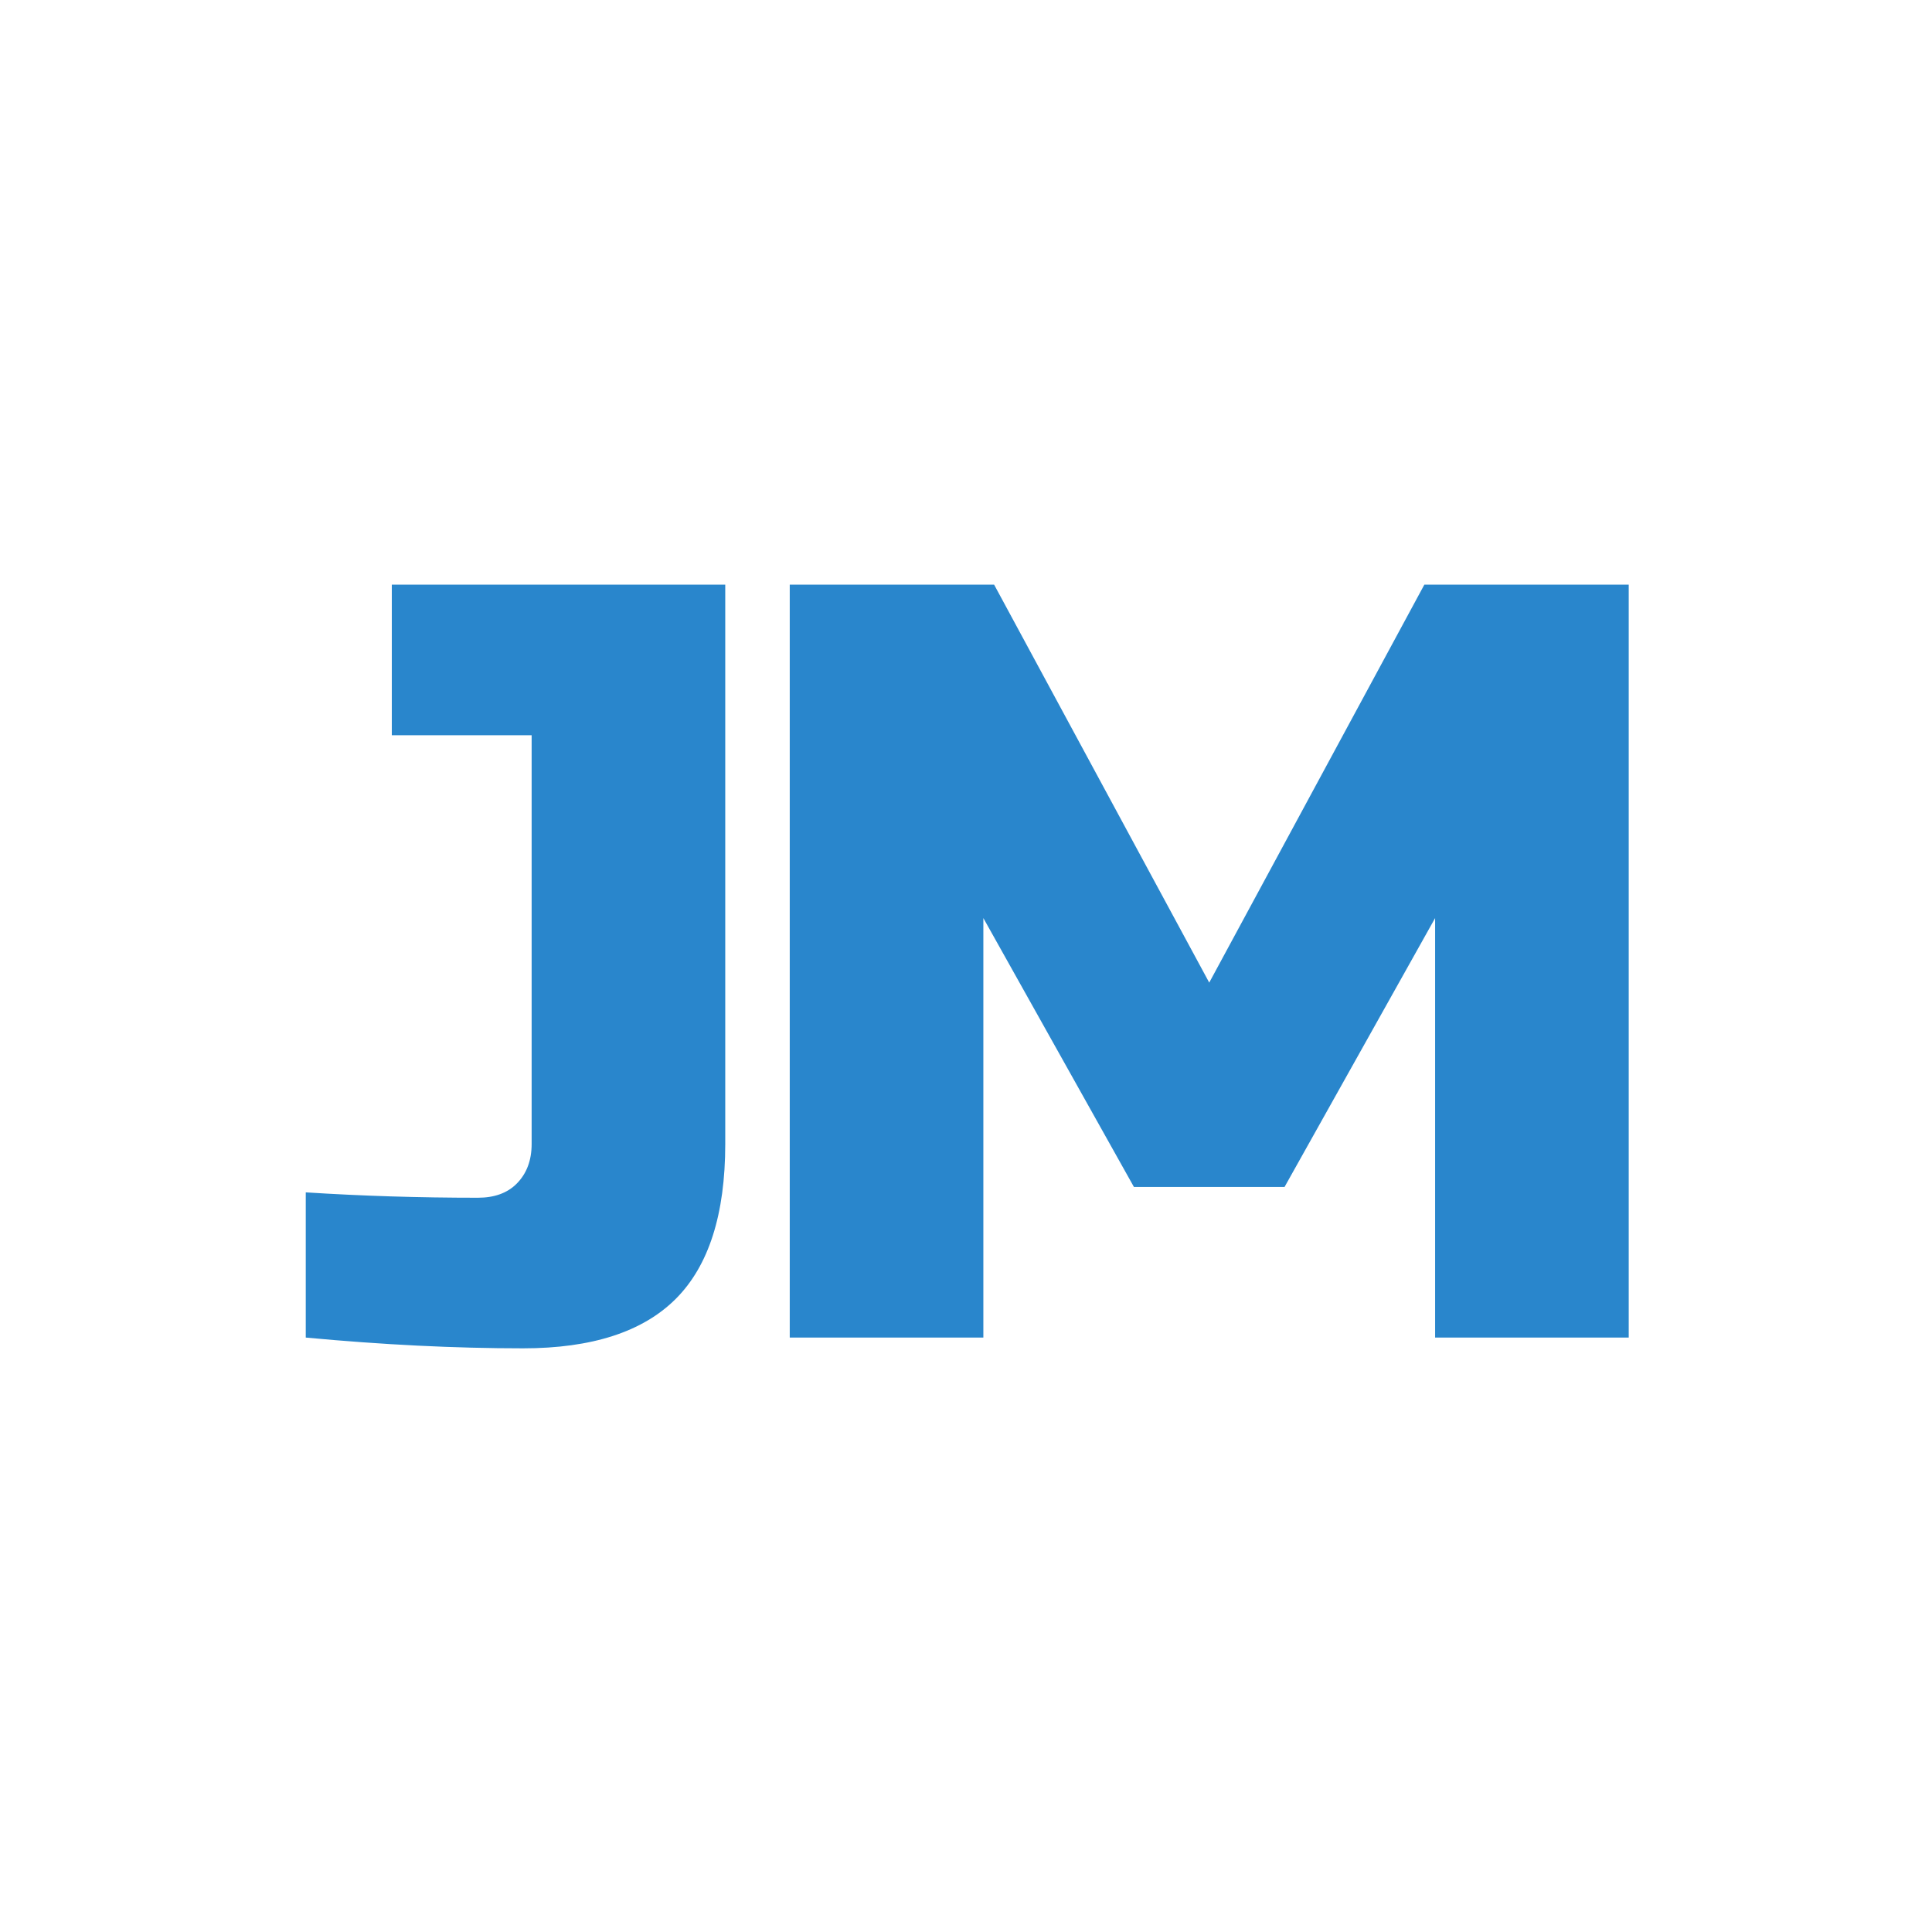
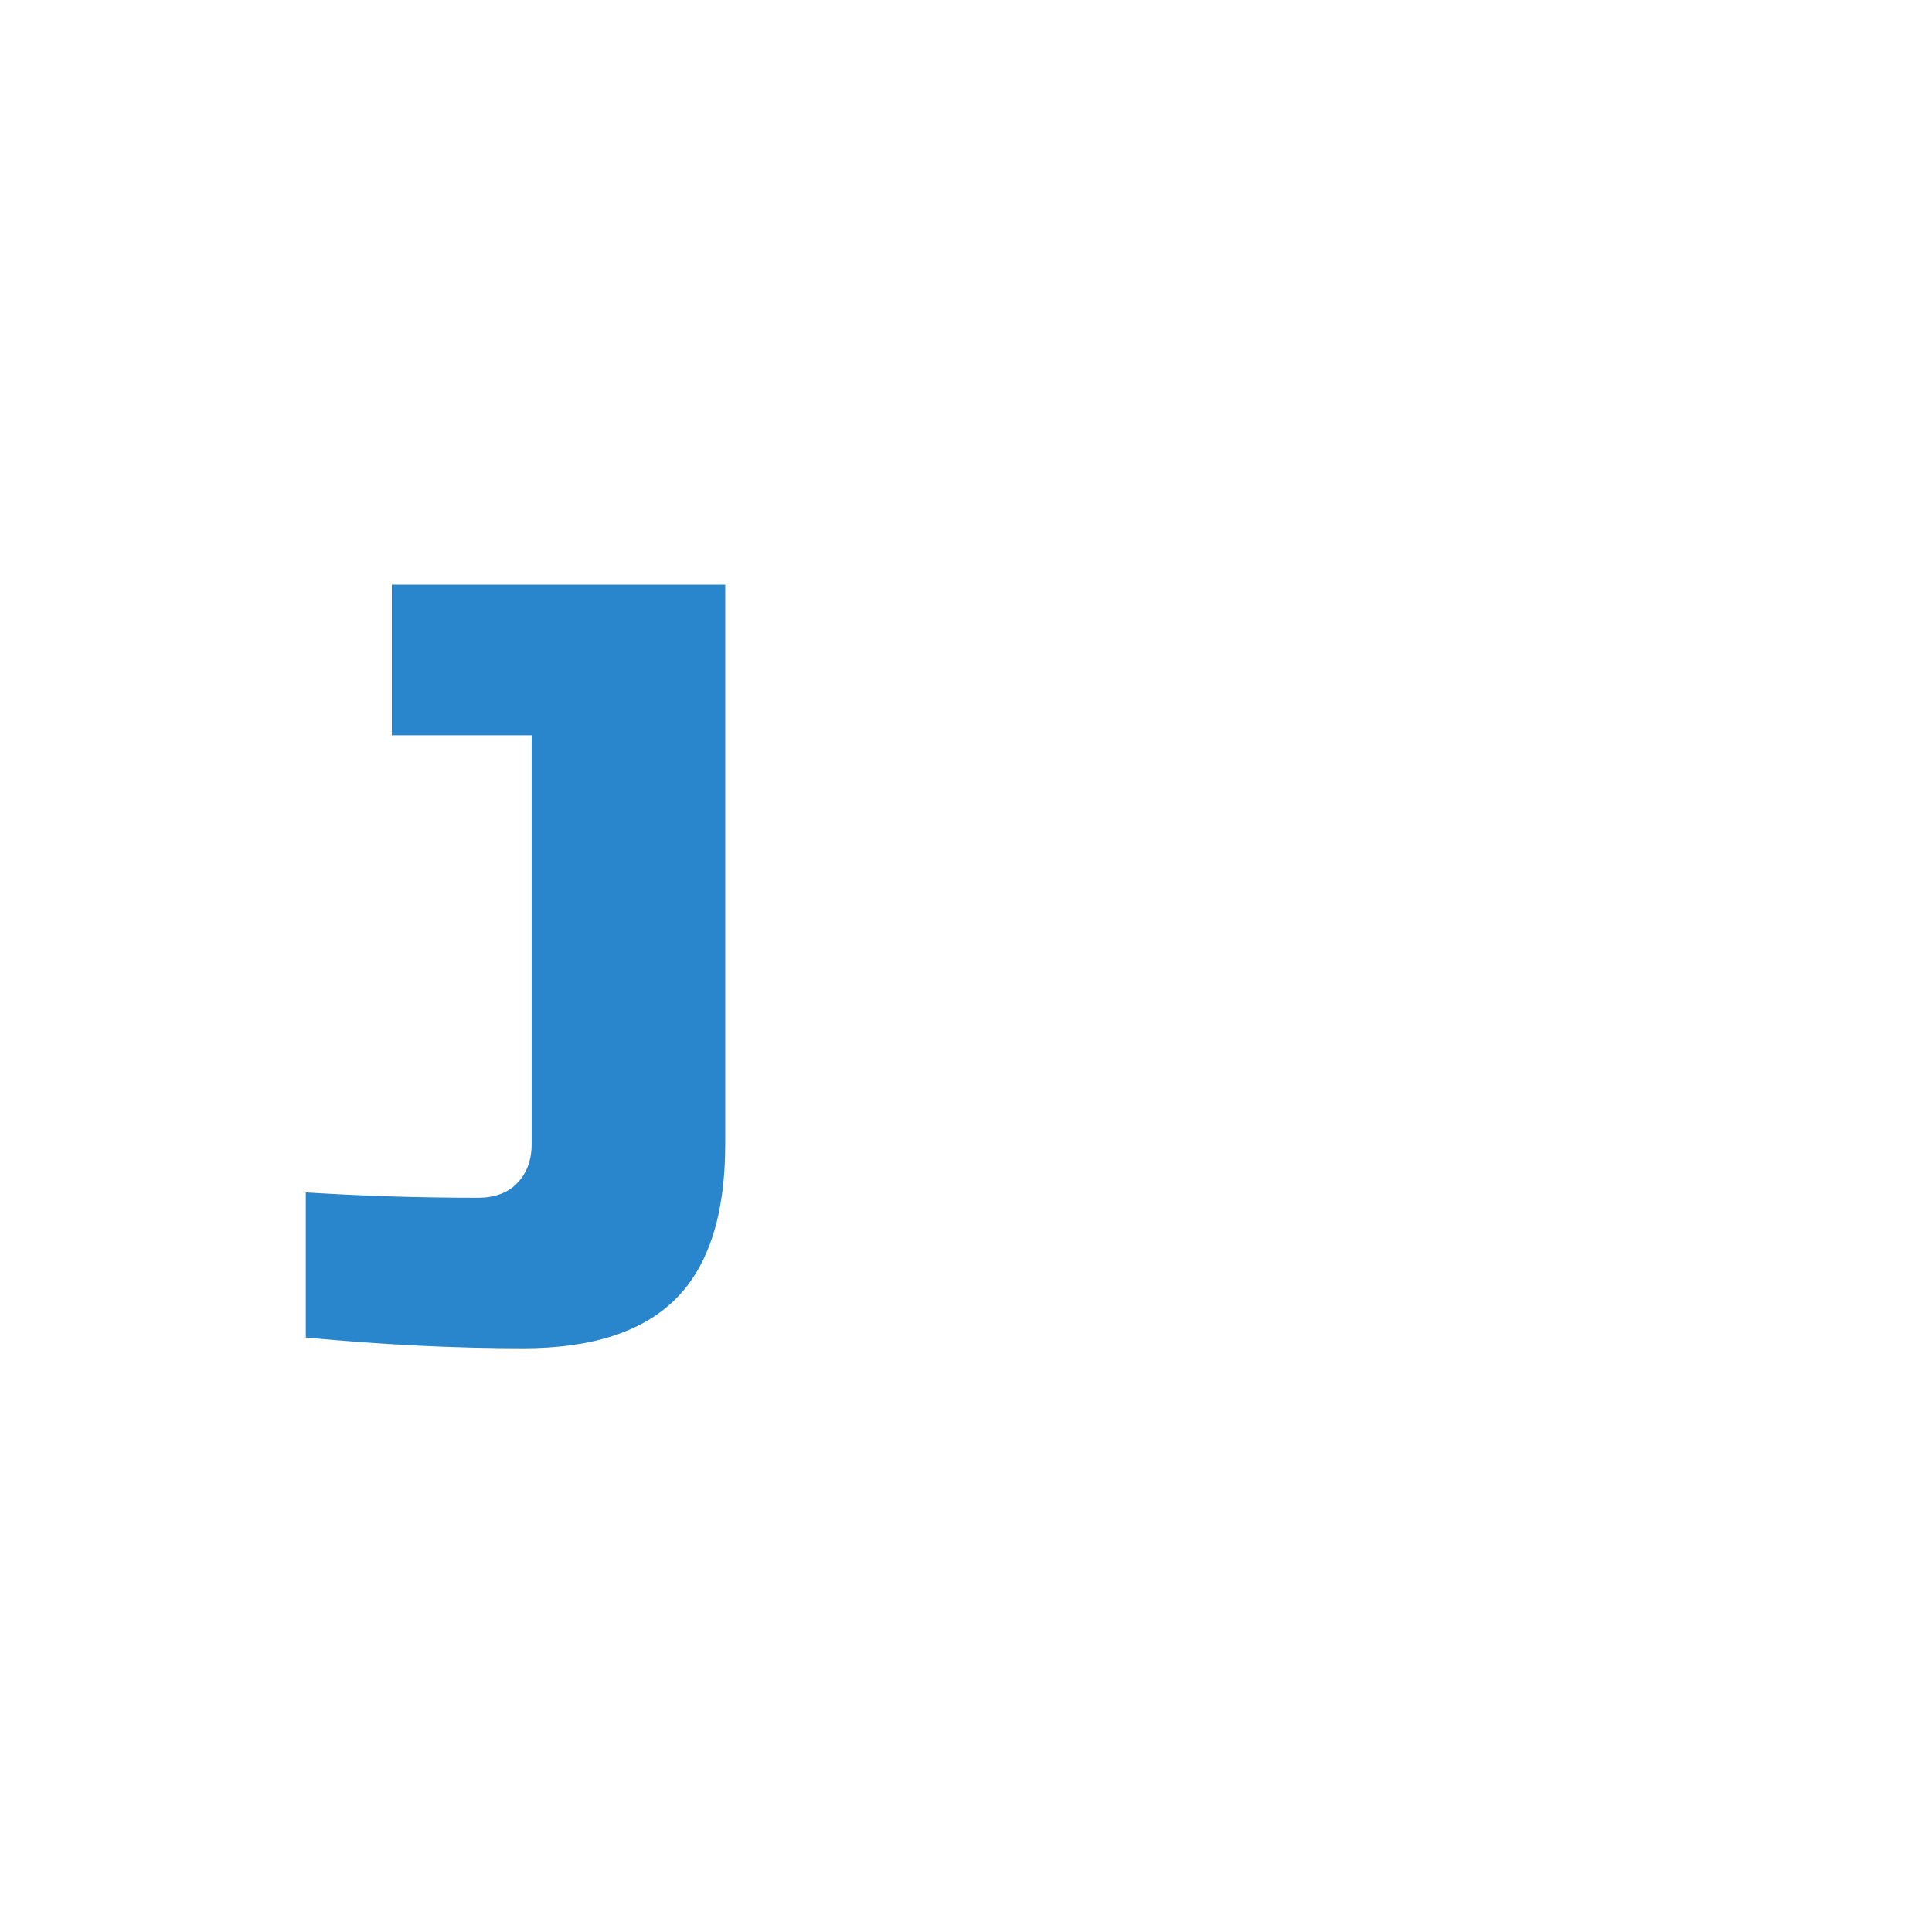
<svg xmlns="http://www.w3.org/2000/svg" width="575" height="575" viewBox="0 0 575 575" fill="none">
-   <path d="M427.117 273.239L382.3 353.27H337.483L292.665 273.239V398.087H235.043V174H295.867L359.891 292.446L423.916 174H484.74V398.087H427.117V273.239Z" fill="#2986CC" />
  <path d="M215.848 340.465C215.848 361.379 210.94 376.745 201.123 386.562C191.306 396.38 176.153 401.288 155.665 401.288C135.391 401.288 113.836 400.221 91 398.087V354.87C107.646 355.937 124.72 356.471 142.22 356.471C147.128 356.471 150.97 355.084 153.744 352.309C156.732 349.321 158.226 345.373 158.226 340.465V218.817H116.61V174H215.848V340.465Z" fill="#2986CC" />
</svg>